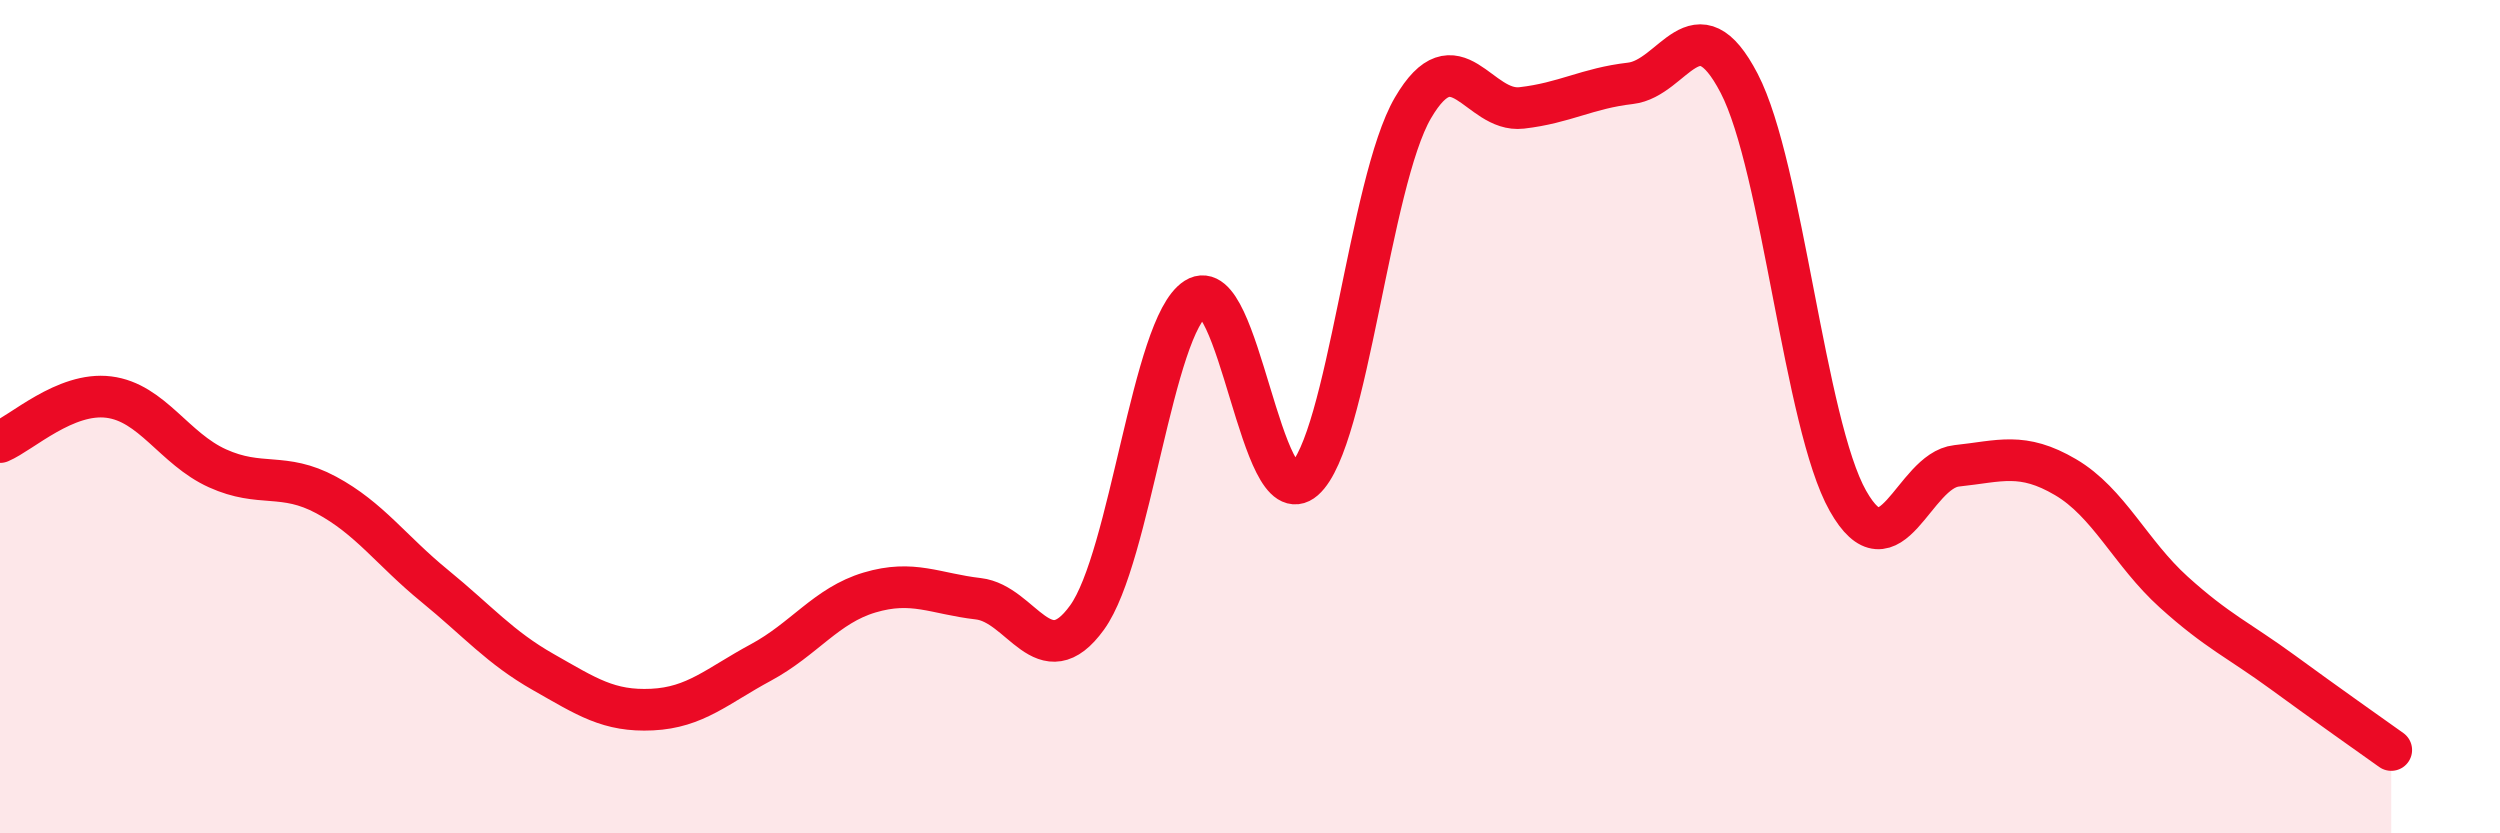
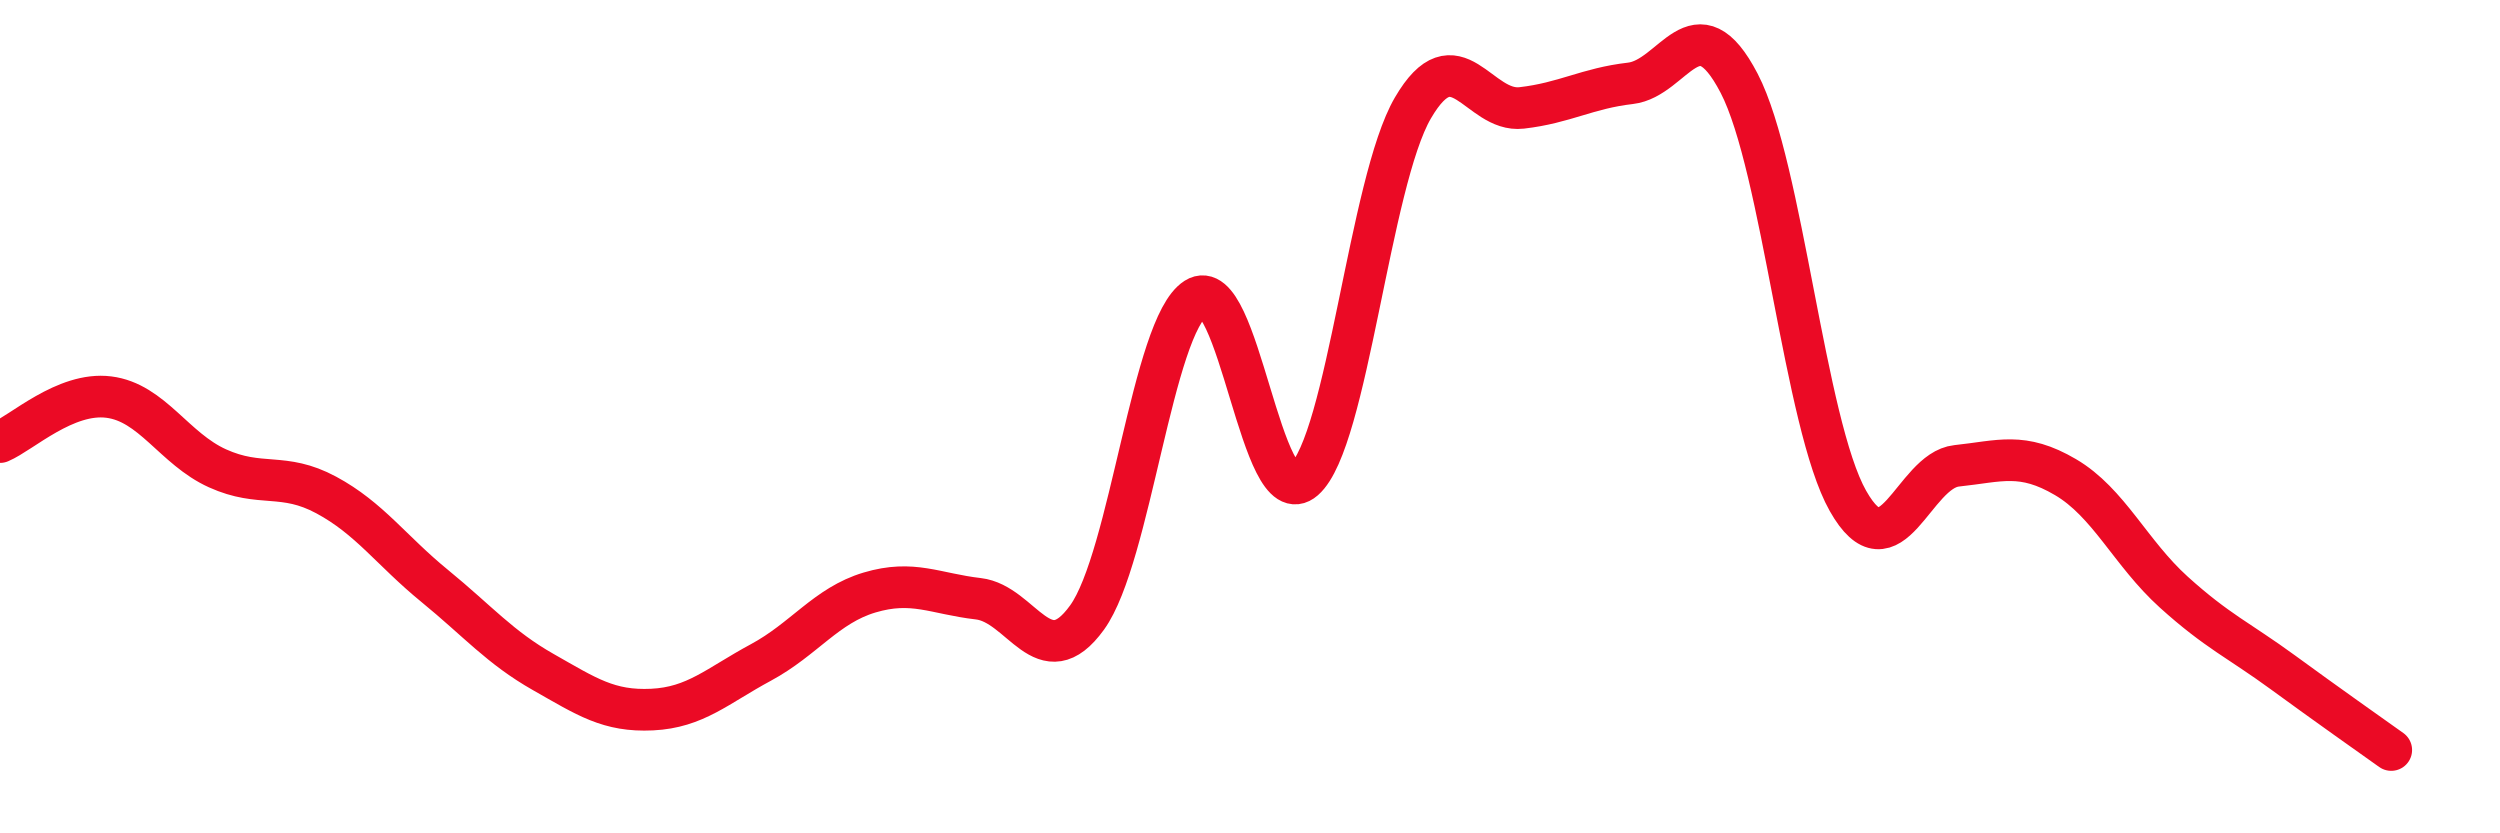
<svg xmlns="http://www.w3.org/2000/svg" width="60" height="20" viewBox="0 0 60 20">
-   <path d="M 0,10.61 C 0.52,10.39 1.57,9.4 2.61,9.53 C 3.65,9.66 4.18,10.77 5.22,11.24 C 6.26,11.71 6.79,11.32 7.83,11.88 C 8.87,12.44 9.39,13.21 10.43,14.06 C 11.47,14.91 12,15.54 13.04,16.13 C 14.08,16.72 14.61,17.08 15.65,17.03 C 16.69,16.98 17.22,16.46 18.26,15.9 C 19.3,15.34 19.83,14.53 20.87,14.22 C 21.91,13.91 22.44,14.25 23.48,14.37 C 24.52,14.49 25.05,16.26 26.09,14.82 C 27.13,13.38 27.66,7.82 28.7,7.16 C 29.74,6.5 30.26,12.42 31.3,11.51 C 32.34,10.6 32.87,4.37 33.91,2.59 C 34.95,0.81 35.48,2.71 36.52,2.59 C 37.56,2.47 38.09,2.12 39.13,2 C 40.17,1.88 40.7,0 41.74,2 C 42.78,4 43.31,10.18 44.35,12.02 C 45.39,13.86 45.92,11.29 46.96,11.18 C 48,11.07 48.53,10.84 49.57,11.45 C 50.61,12.06 51.13,13.27 52.17,14.21 C 53.21,15.15 53.74,15.37 54.78,16.13 C 55.82,16.89 56.87,17.63 57.39,18L57.39 20L0 20Z" fill="#EB0A25" opacity="0.1" stroke-linecap="round" stroke-linejoin="round" />
  <path d="M 0,10.61 C 0.52,10.39 1.57,9.4 2.61,9.53 C 3.65,9.66 4.18,10.77 5.22,11.24 C 6.26,11.71 6.79,11.32 7.83,11.88 C 8.87,12.44 9.39,13.21 10.43,14.06 C 11.47,14.91 12,15.54 13.04,16.13 C 14.08,16.72 14.61,17.08 15.65,17.03 C 16.69,16.98 17.22,16.46 18.26,15.9 C 19.3,15.34 19.83,14.53 20.87,14.22 C 21.91,13.91 22.44,14.25 23.48,14.37 C 24.52,14.49 25.05,16.26 26.09,14.82 C 27.13,13.38 27.66,7.82 28.7,7.16 C 29.74,6.5 30.26,12.42 31.3,11.51 C 32.34,10.6 32.87,4.37 33.91,2.59 C 34.95,0.81 35.48,2.71 36.52,2.59 C 37.56,2.47 38.09,2.12 39.13,2 C 40.17,1.88 40.7,0 41.74,2 C 42.78,4 43.31,10.18 44.35,12.02 C 45.39,13.86 45.92,11.29 46.96,11.18 C 48,11.07 48.53,10.84 49.57,11.45 C 50.61,12.06 51.13,13.27 52.17,14.21 C 53.21,15.15 53.74,15.37 54.78,16.13 C 55.82,16.89 56.87,17.63 57.39,18" stroke="#EB0A25" stroke-width="1" fill="none" stroke-linecap="round" stroke-linejoin="round" />
</svg>